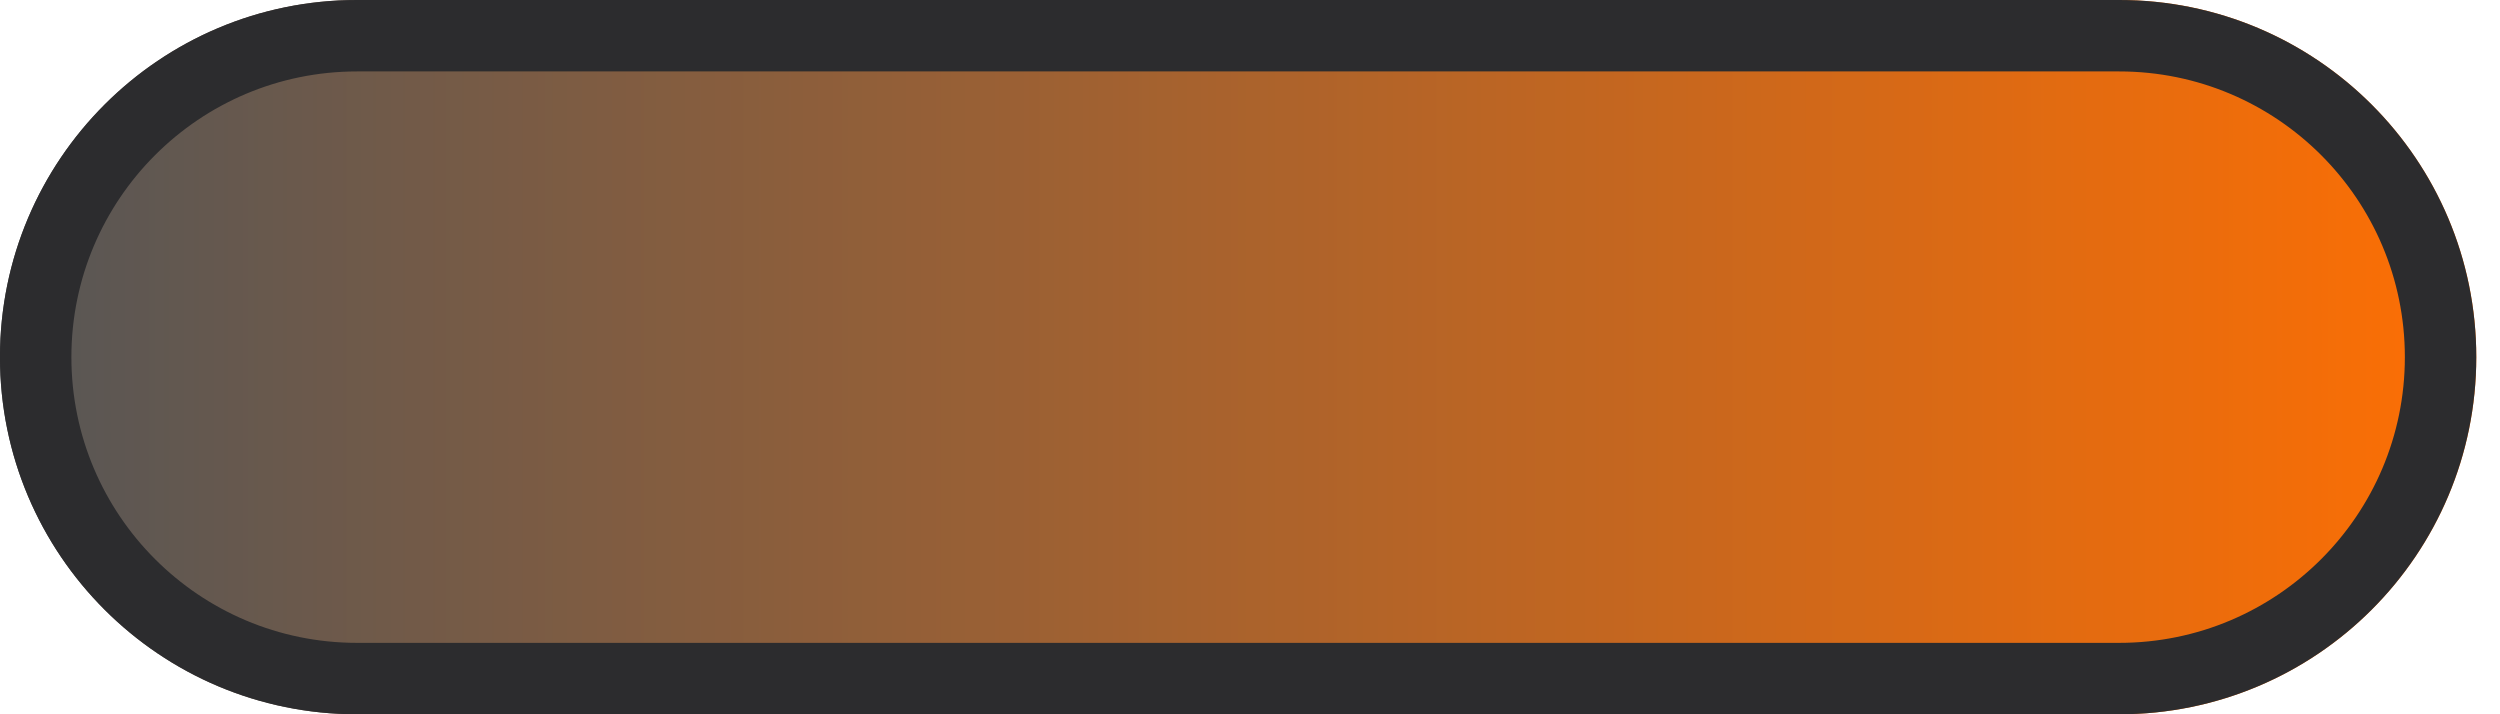
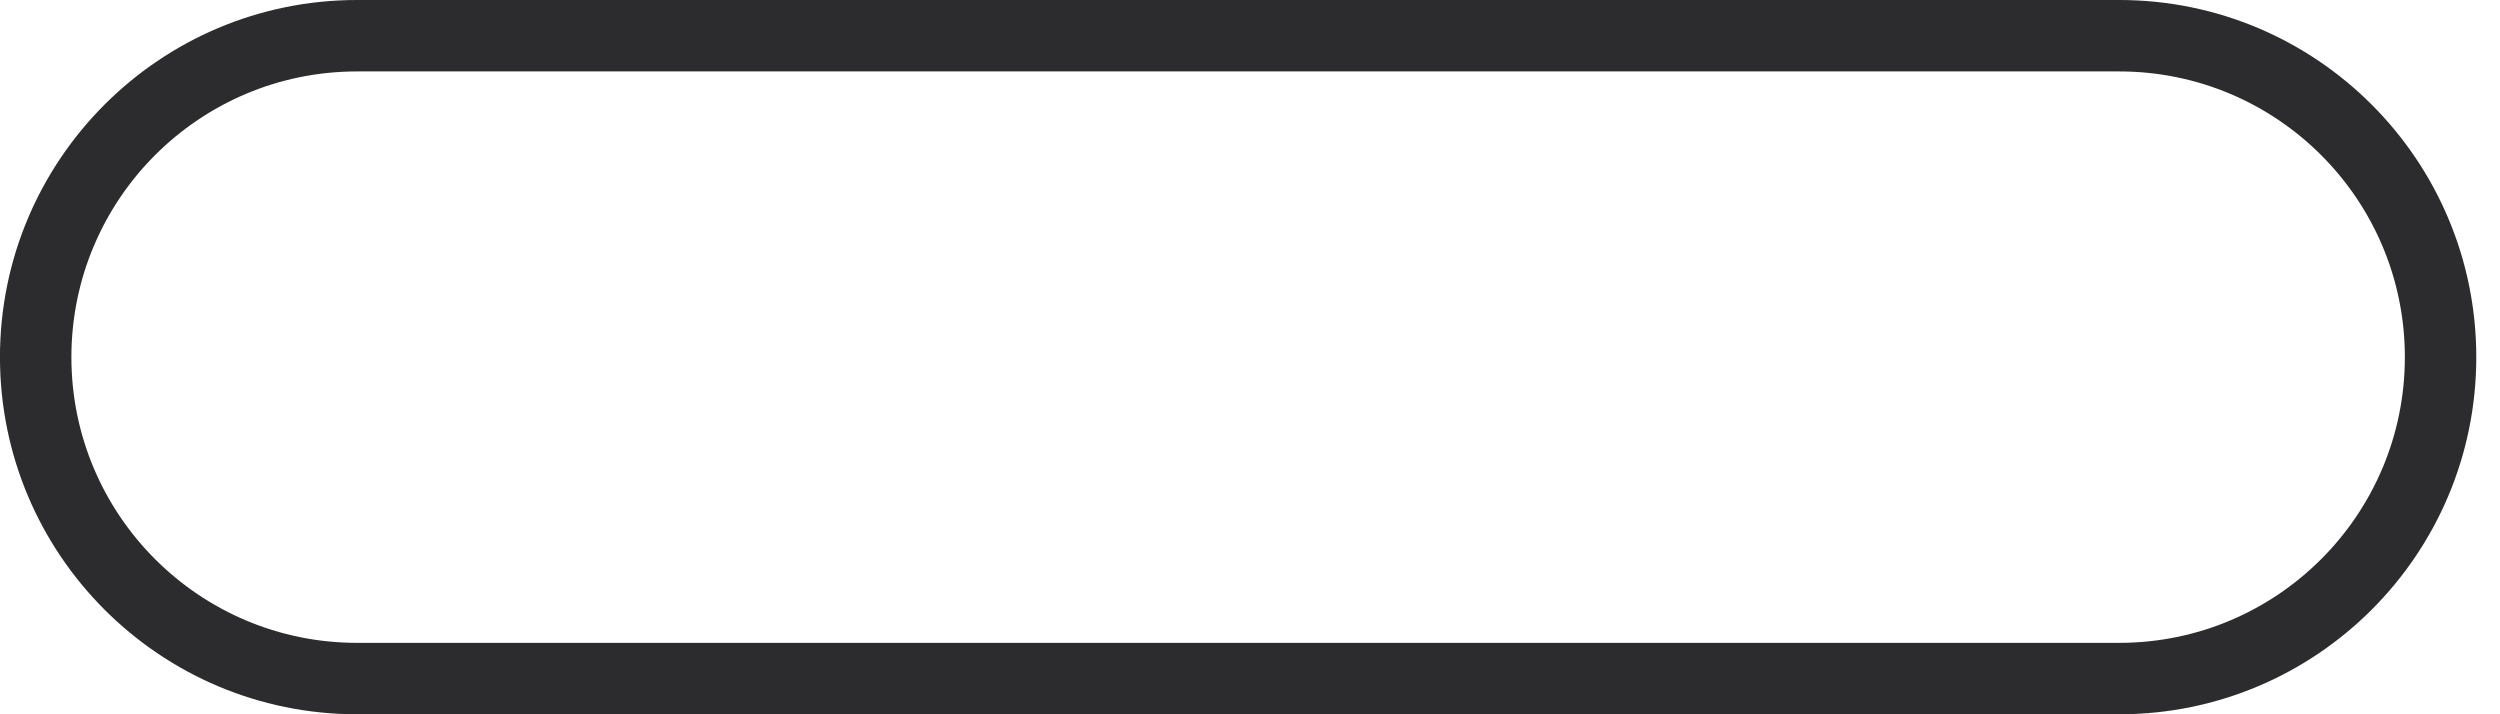
<svg xmlns="http://www.w3.org/2000/svg" width="70" height="20" viewBox="0 0 70 20" fill="none">
-   <path d="M69.336 10C69.336 15.523 64.859 20 59.336 20L9.999 20C4.476 20 -0.001 15.523 -0.001 10C-0.001 4.477 4.476 -5.67022e-06 9.999 -5.1874e-06L59.336 -8.74228e-07C64.859 -3.91405e-07 69.336 4.477 69.336 10Z" fill="url(#paint0_linear_867_3412)" />
  <path fill-rule="evenodd" clip-rule="evenodd" d="M9.999 18L59.336 18C63.754 18 67.336 14.418 67.336 10C67.336 5.582 63.754 2 59.336 2L9.999 2C5.581 2 1.999 5.582 1.999 10C1.999 14.418 5.581 18 9.999 18ZM59.336 20C64.859 20 69.336 15.523 69.336 10C69.336 4.477 64.859 -3.91405e-07 59.336 -8.74228e-07L9.999 -5.1874e-06C4.476 -5.67022e-06 -0.001 4.477 -0.001 10C-0.001 15.523 4.476 20 9.999 20L59.336 20Z" fill="#2C2C2E" />
  <defs>
    <linearGradient id="paint0_linear_867_3412" x1="69.336" y1="10" x2="-0.001" y2="10" gradientUnits="userSpaceOnUse">
      <stop stop-color="#FE6F03" />
      <stop offset="1" stop-color="#565656" />
    </linearGradient>
  </defs>
</svg>